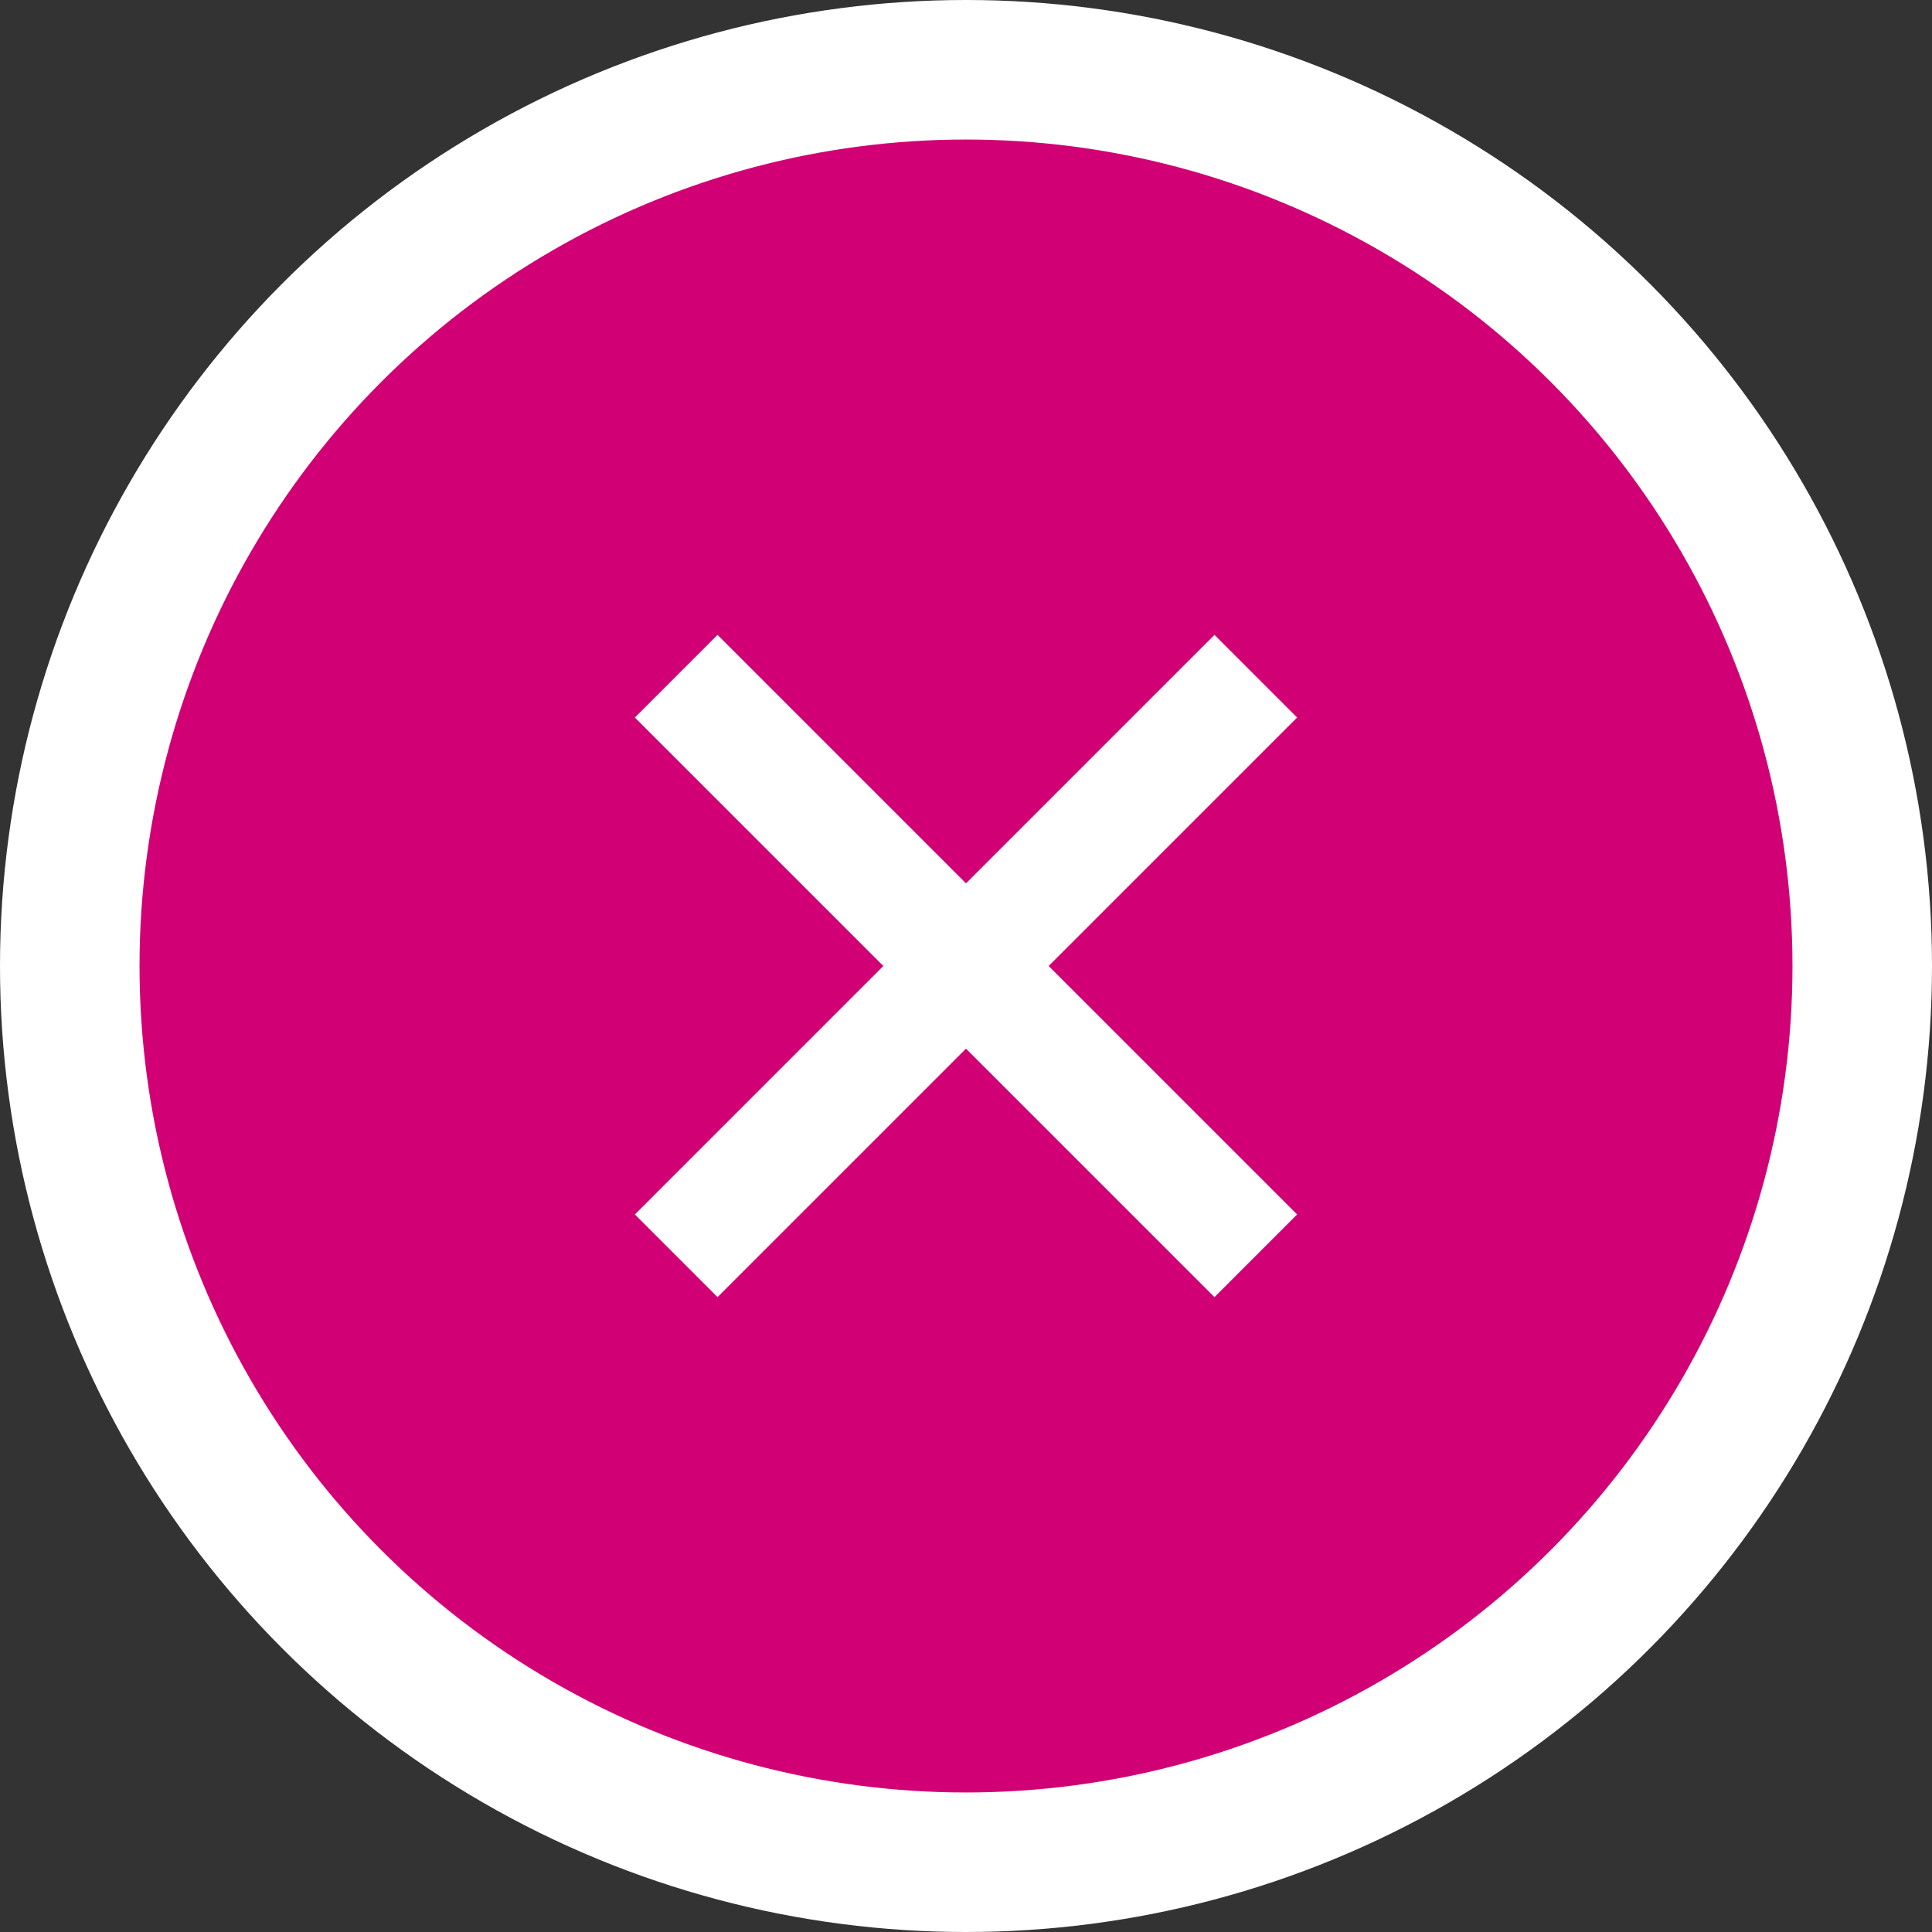
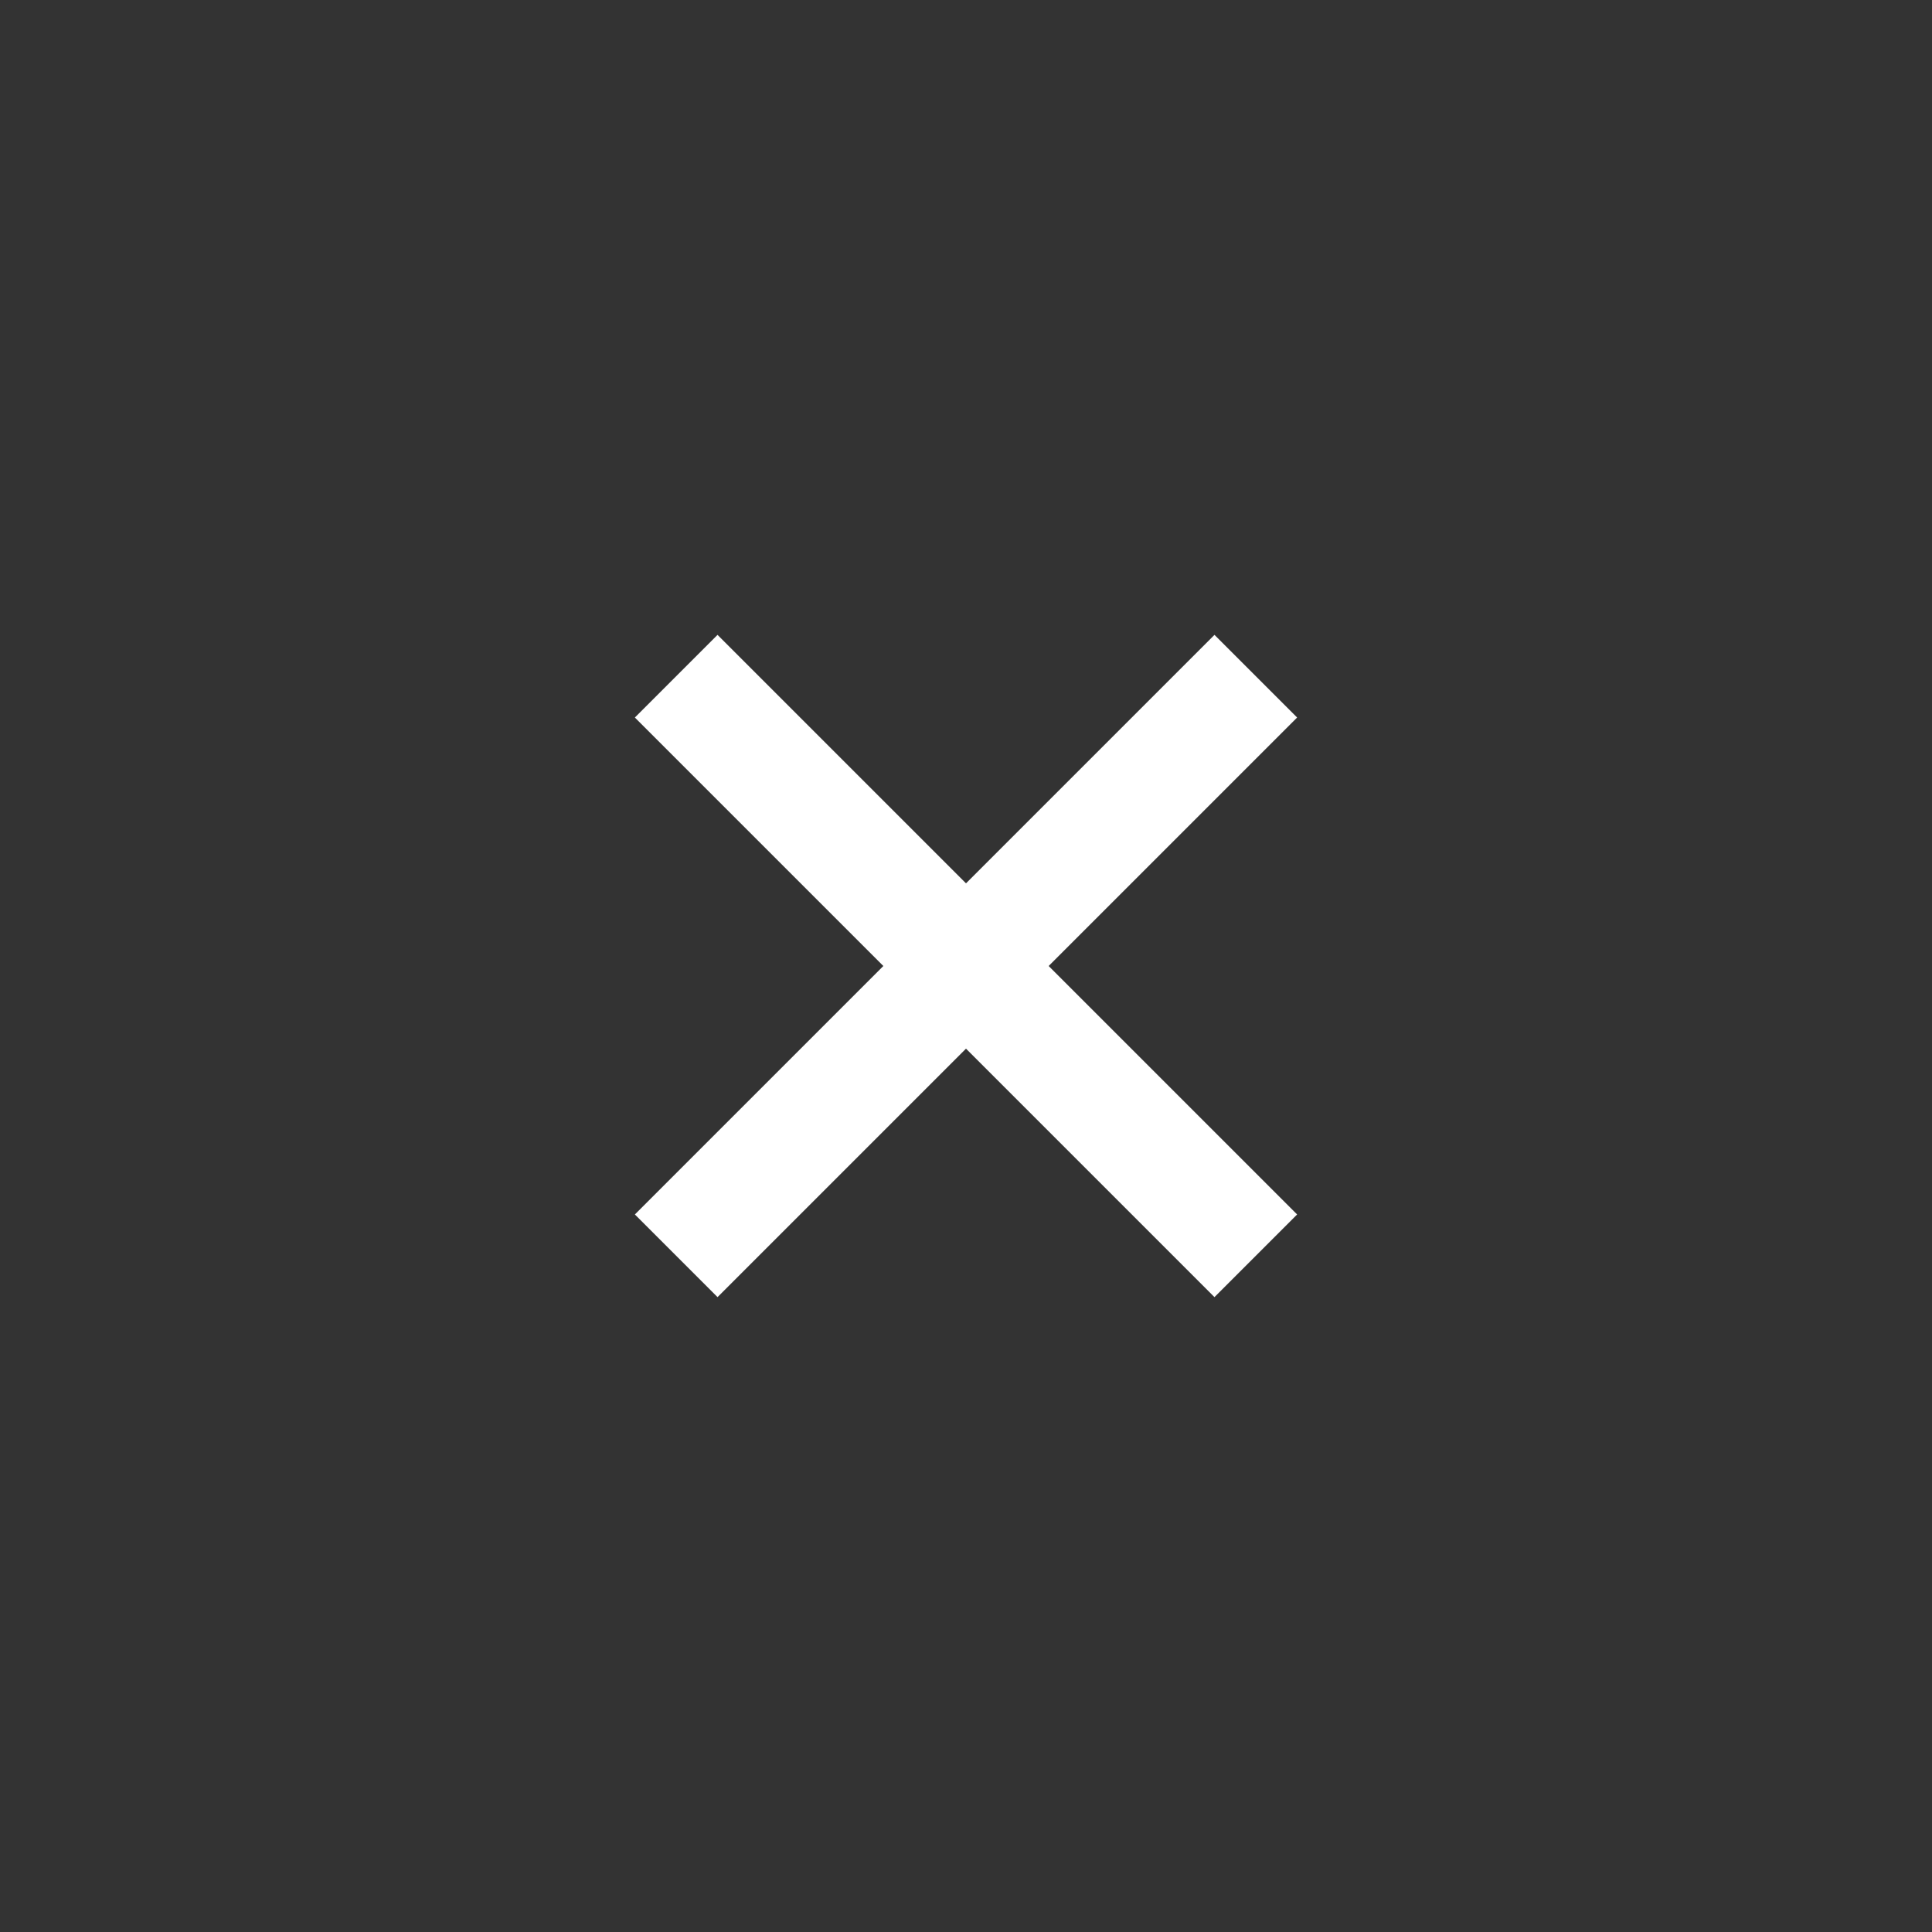
<svg xmlns="http://www.w3.org/2000/svg" id="_2.2_CASE_PRES_copy" data-name="2.2 CASE PRES copy" viewBox="0 0 36 36" aria-hidden="true" width="36px" height="36px">
  <rect x="0" y="0" width="36" height="36" fill="#333333" stroke="none" />
  <defs>
    <linearGradient class="cerosgradient" data-cerosgradient="true" id="CerosGradient_idf96c26a5e" gradientUnits="userSpaceOnUse" x1="50%" y1="100%" x2="50%" y2="0%">
      <stop offset="0%" stop-color="#d1d1d1" />
      <stop offset="100%" stop-color="#d1d1d1" />
    </linearGradient>
    <linearGradient />
    <style>
      .cls-1-68c1a17ba42bb{
        fill: #fff;
      }

      .cls-2-68c1a17ba42bb{
        fill: #d10074;
      }
    </style>
  </defs>
-   <circle class="cls-1-68c1a17ba42bb" cx="18" cy="18" r="18" />
-   <circle class="cls-2-68c1a17ba42bb" cx="18" cy="18" r="15.4" />
  <path class="cls-1-68c1a17ba42bb" d="M18,19.54l4.63,4.63,1.54-1.54-4.63-4.63,4.63-4.63-1.54-1.54-4.63,4.63-4.63-4.63-1.54,1.54,4.63,4.63-4.63,4.63,1.54,1.54,4.63-4.63Z" />
</svg>